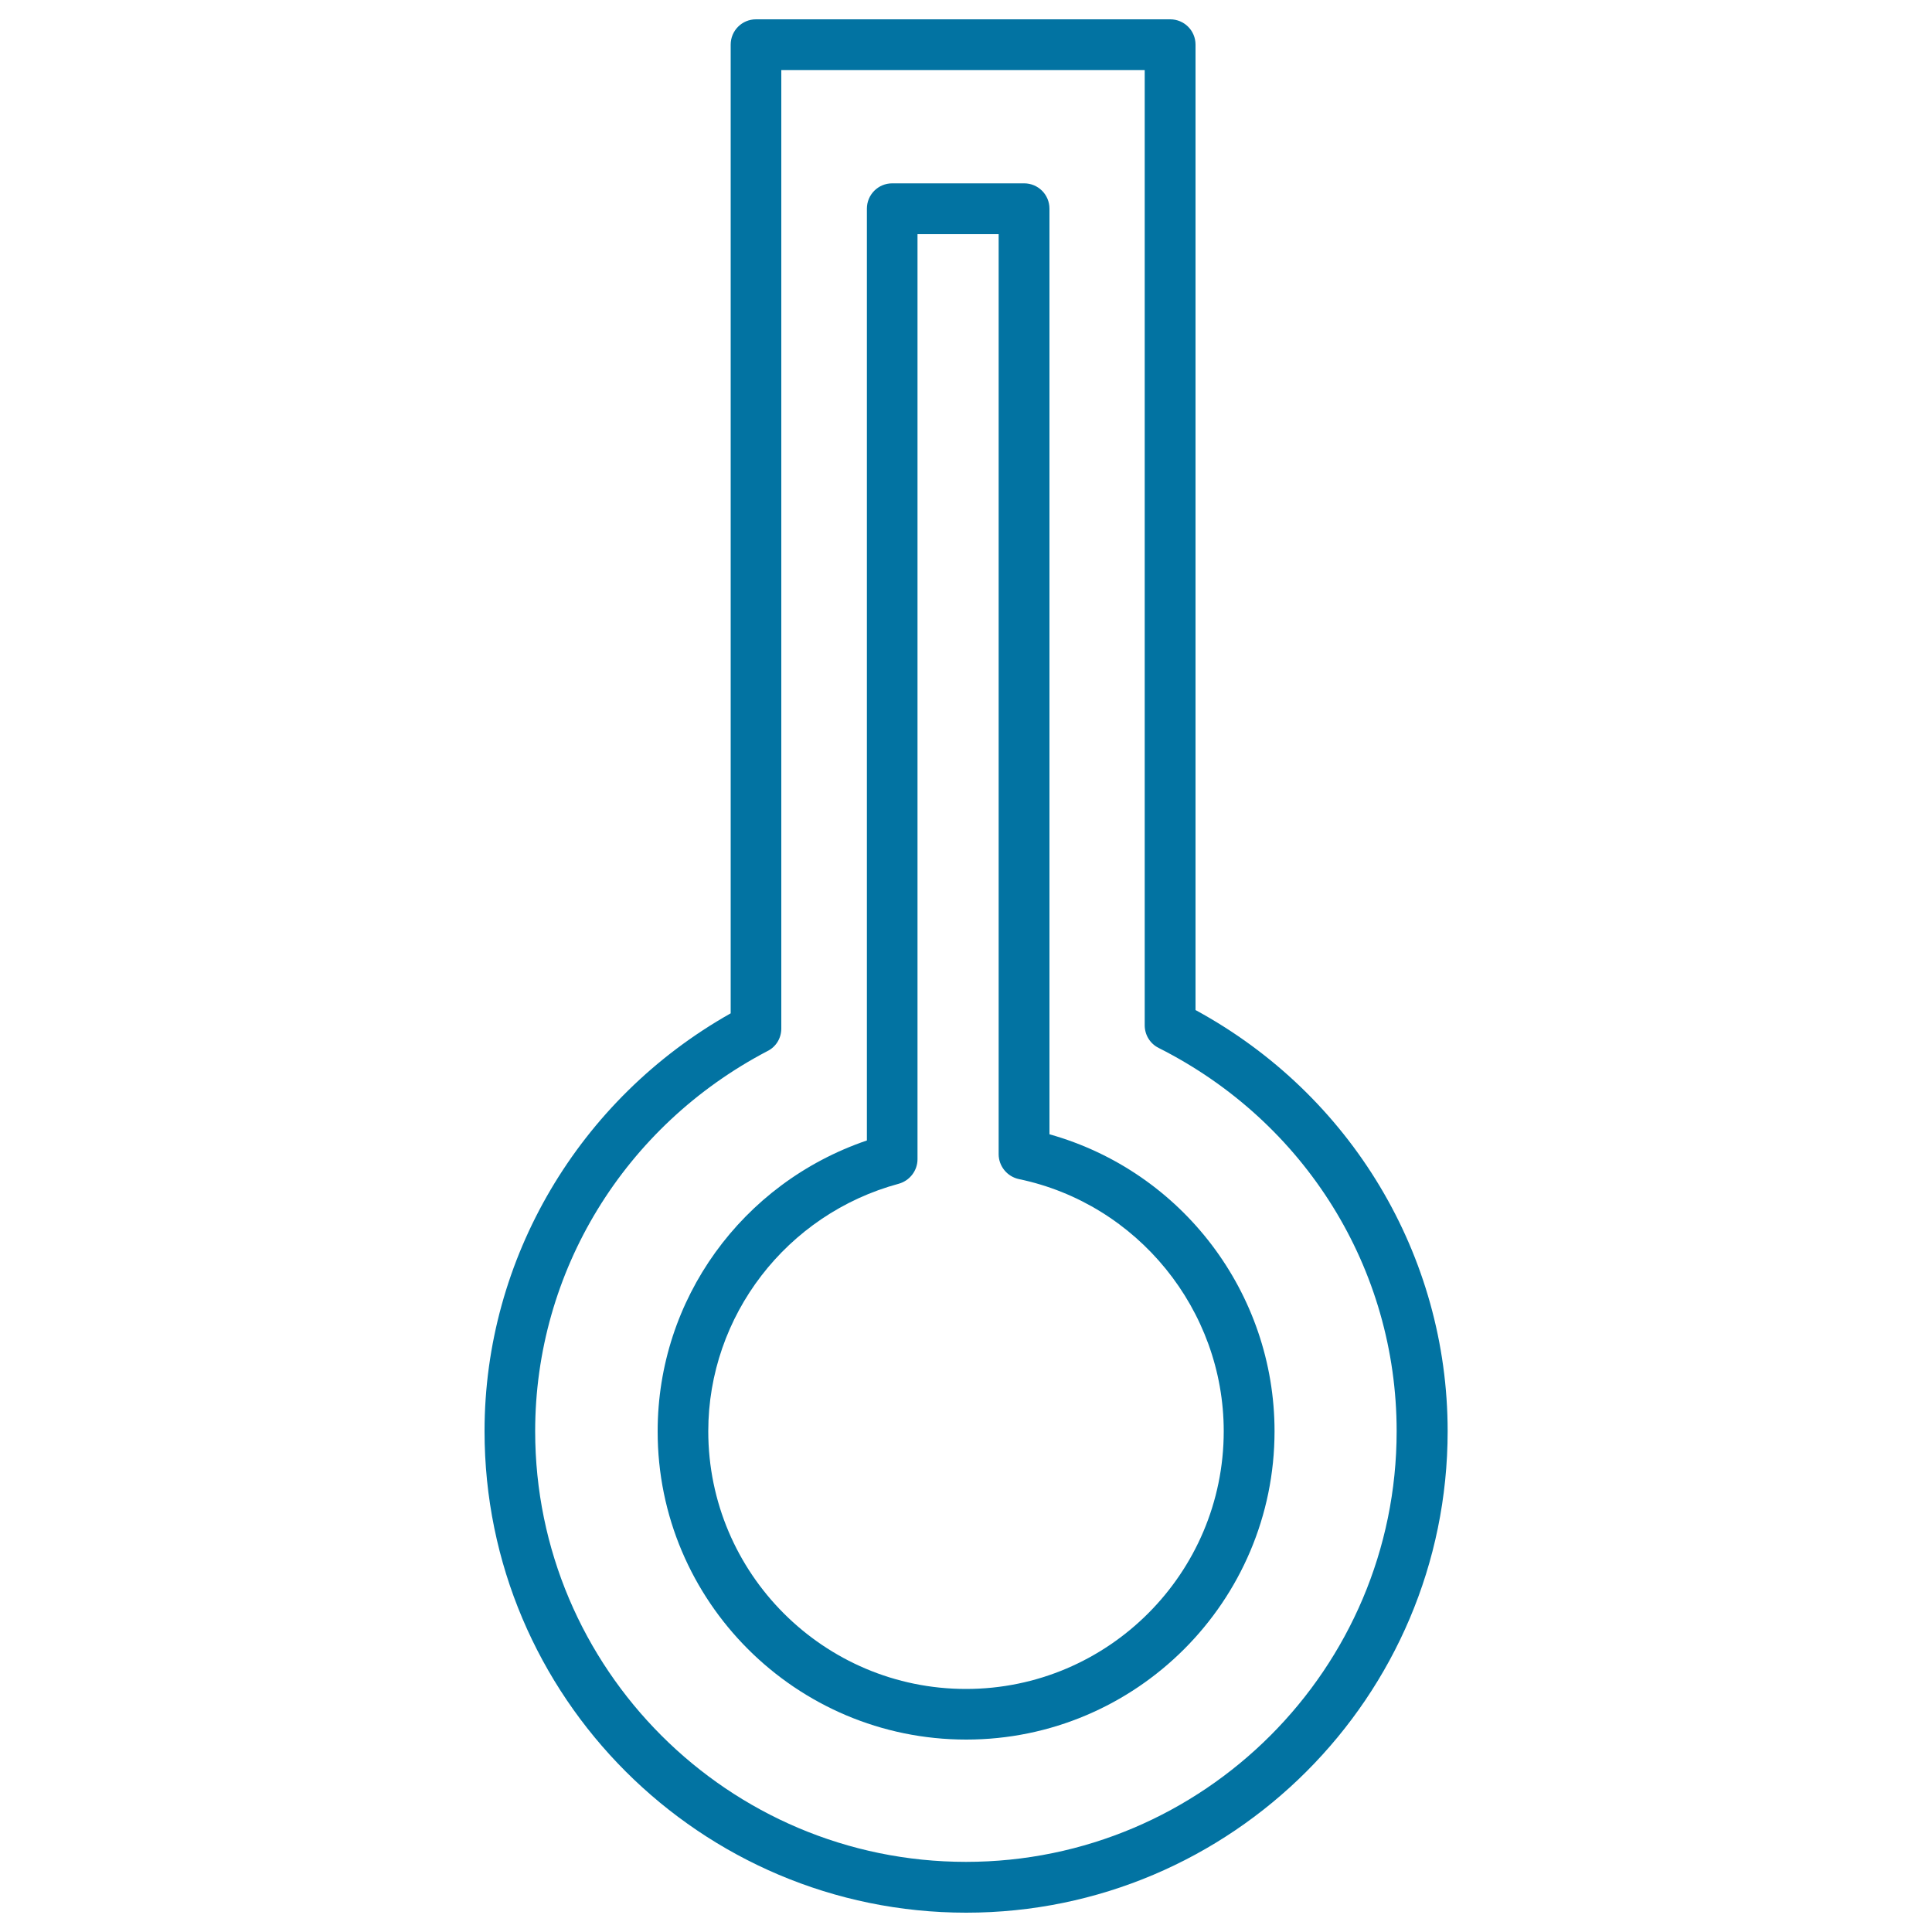
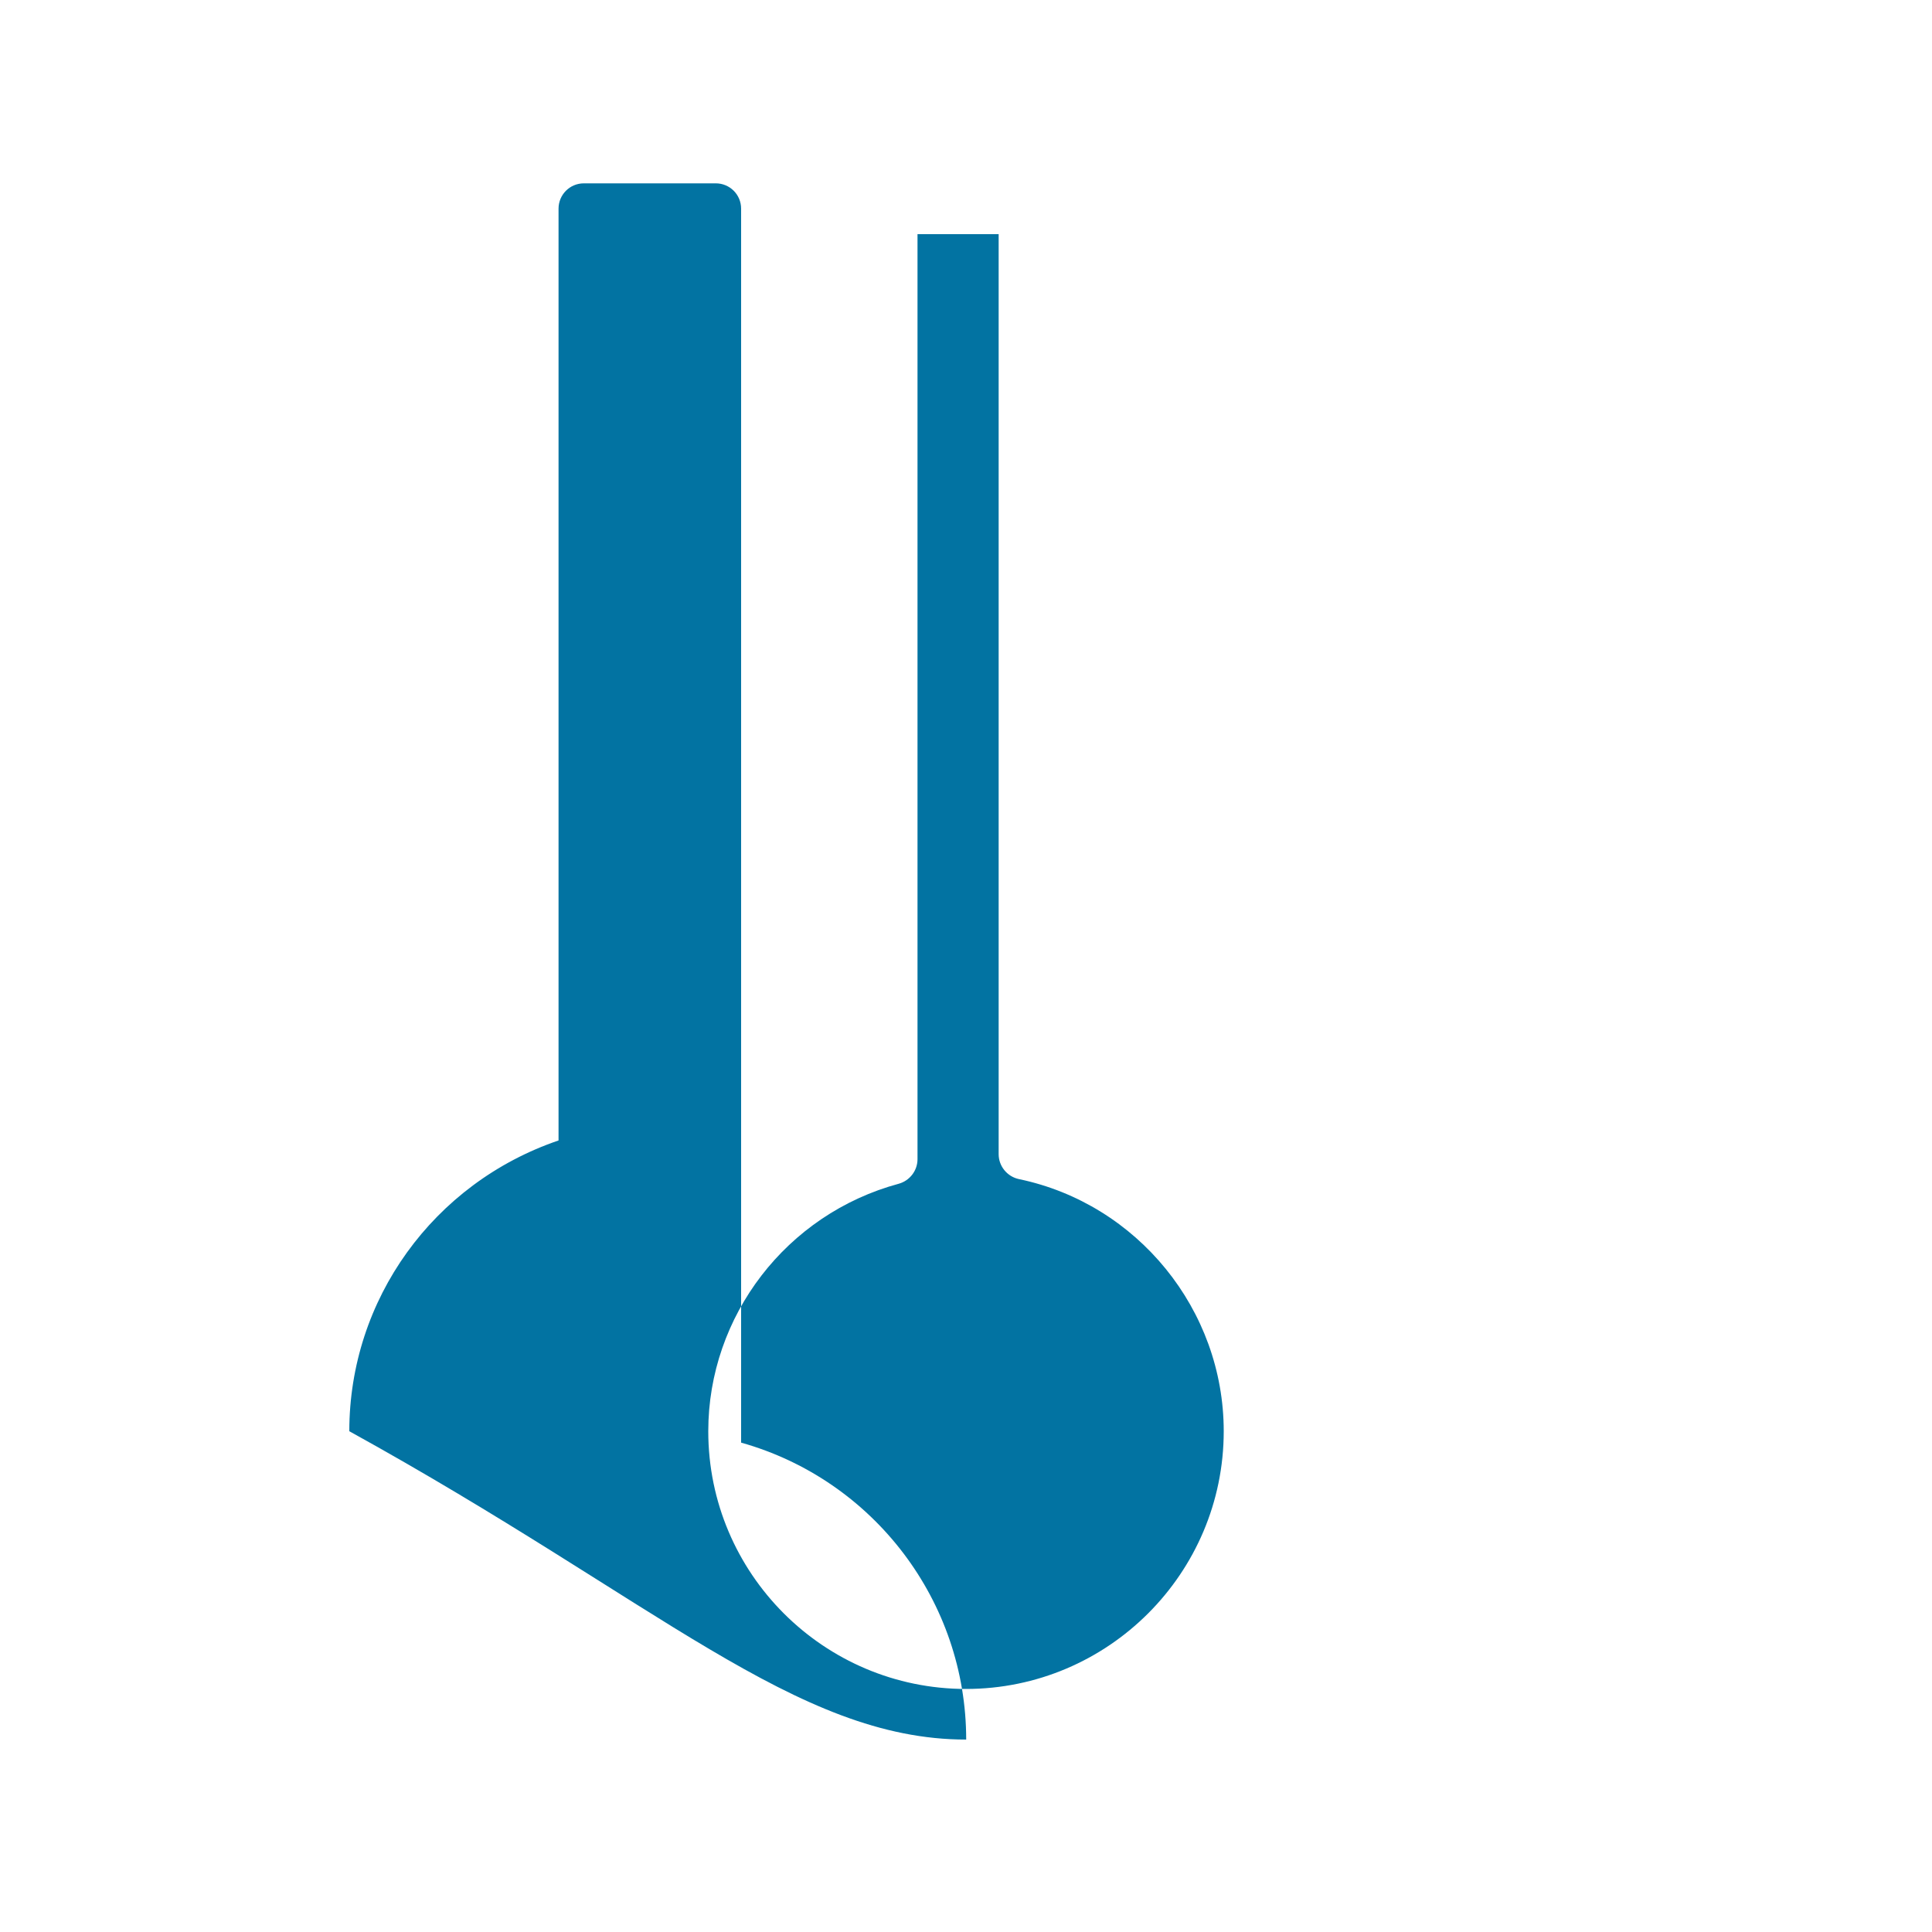
<svg xmlns="http://www.w3.org/2000/svg" viewBox="0 0 1000 1000" style="fill:#0273a2">
  <title>Empty Thermometer SVG icon</title>
  <g>
-     <path d="M500.1,990c137.4,0,249.2-111.8,249.2-249.2c0-90.8-49.9-174.2-130.5-218V23.1c0-7.3-5.9-13.1-13.1-13.1H391.3c-7.3,0-13.1,5.9-13.1,13.1v501.4c-78.6,44.3-127.4,127-127.4,216.2C250.7,878.2,362.6,990,500.1,990z M397.3,544c4.4-2.2,7.1-6.7,7.1-11.6V36.3h188.1v494.4c0,5,2.8,9.5,7.2,11.7c76,38.3,123.2,114.4,123.2,198.4c0,122.9-100,222.9-222.9,222.9c-123,0-223-100-223-222.9C277,658.2,323.1,582.8,397.3,544z" />
-     <path d="M500.1,900.4c88,0,159.6-71.6,159.6-159.6c0-71.5-47.8-134.4-116.5-153.7V108c0-7.3-5.9-13.1-13.1-13.1h-68.3c-7.3,0-13.1,5.9-13.1,13.1v482.3c-64.8,22.1-108.3,82.3-108.3,150.5C340.3,828.8,412,900.4,500.1,900.4z M465.2,612.7c5.7-1.6,9.7-6.8,9.7-12.7V121.2h42v476.2c0,6.2,4.4,11.6,10.5,12.9c61.4,12.8,106,67.7,106,130.5c0,73.5-59.8,133.4-133.4,133.4c-73.6,0-133.4-59.8-133.4-133.4C366.6,681.1,407.1,628.4,465.2,612.7z" />
+     <path d="M500.1,900.4c0-71.5-47.8-134.4-116.5-153.7V108c0-7.3-5.9-13.1-13.1-13.1h-68.3c-7.3,0-13.1,5.9-13.1,13.1v482.3c-64.8,22.1-108.3,82.3-108.3,150.5C340.3,828.8,412,900.4,500.1,900.4z M465.2,612.7c5.7-1.6,9.7-6.8,9.7-12.7V121.2h42v476.2c0,6.2,4.4,11.6,10.5,12.9c61.4,12.8,106,67.7,106,130.5c0,73.5-59.8,133.4-133.4,133.4c-73.6,0-133.4-59.8-133.4-133.4C366.6,681.1,407.1,628.4,465.2,612.7z" />
  </g>
</svg>